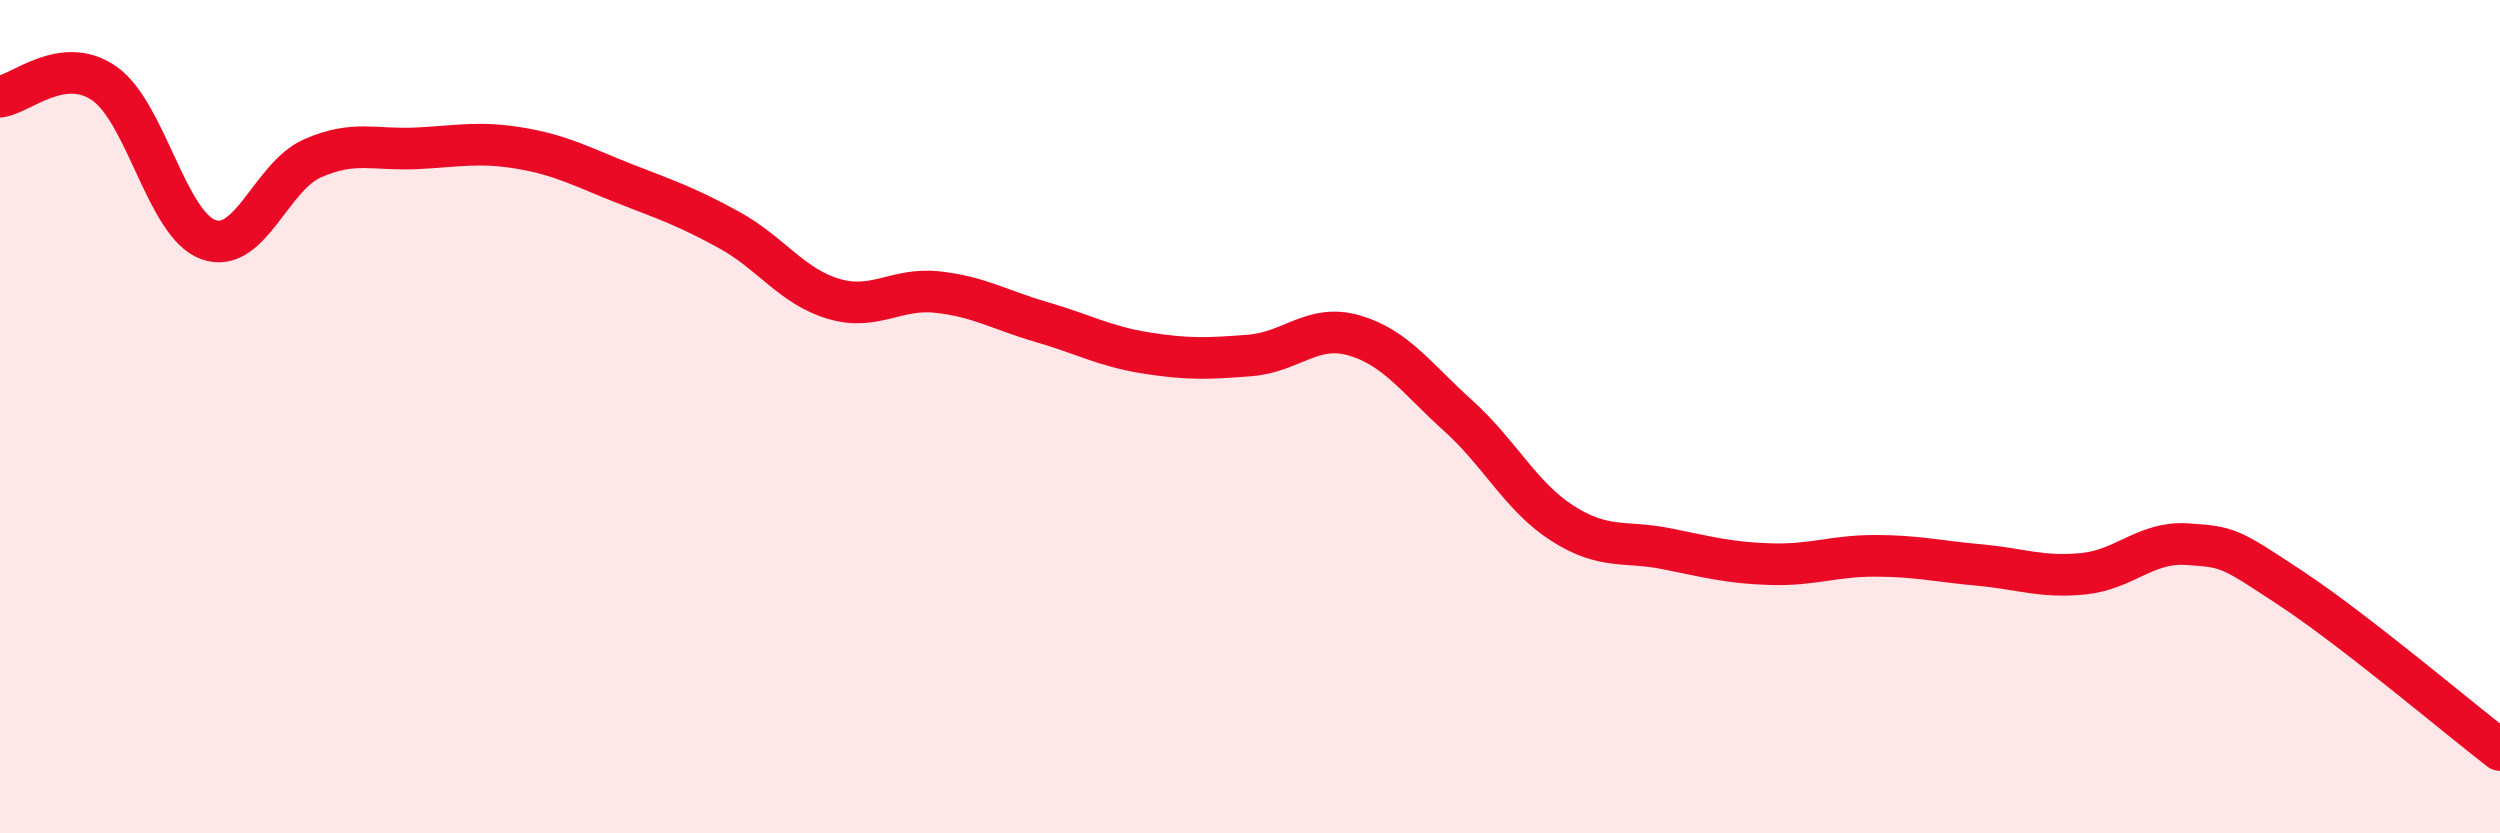
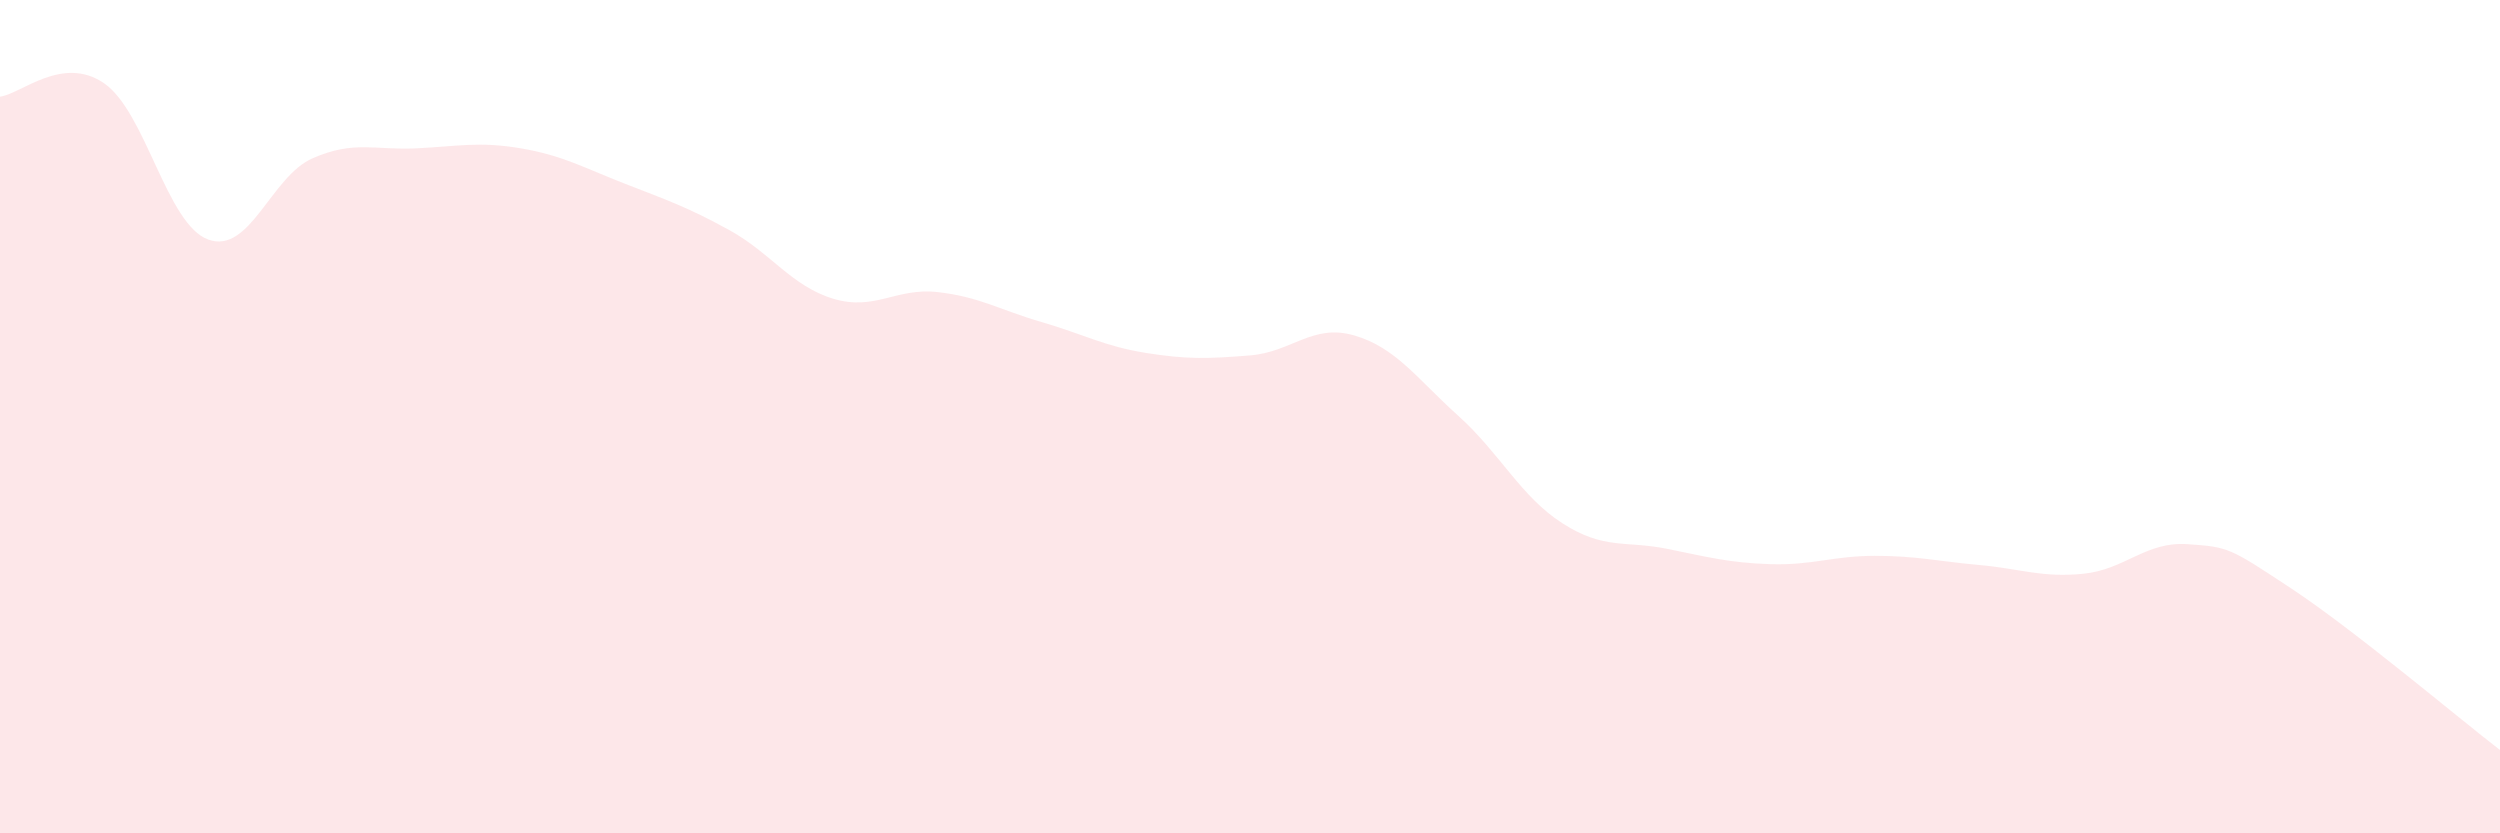
<svg xmlns="http://www.w3.org/2000/svg" width="60" height="20" viewBox="0 0 60 20">
  <path d="M 0,2.32 C 0.5,2.26 1.5,1.31 2.5,2 C 3.5,2.69 4,5.39 5,5.75 C 6,6.11 6.5,4.24 7.5,3.8 C 8.5,3.36 9,3.61 10,3.56 C 11,3.51 11.5,3.39 12.5,3.56 C 13.5,3.73 14,4.02 15,4.41 C 16,4.8 16.5,4.97 17.5,5.52 C 18.5,6.07 19,6.87 20,7.17 C 21,7.47 21.5,6.9 22.5,7.01 C 23.5,7.12 24,7.44 25,7.73 C 26,8.02 26.5,8.31 27.5,8.47 C 28.5,8.63 29,8.61 30,8.53 C 31,8.45 31.5,7.76 32.5,8.05 C 33.5,8.34 34,9.08 35,9.98 C 36,10.88 36.5,11.92 37.5,12.56 C 38.5,13.2 39,12.97 40,13.17 C 41,13.37 41.5,13.51 42.5,13.54 C 43.5,13.57 44,13.34 45,13.34 C 46,13.34 46.5,13.47 47.5,13.56 C 48.5,13.65 49,13.87 50,13.77 C 51,13.67 51.5,12.99 52.5,13.06 C 53.5,13.13 53.5,13.14 55,14.13 C 56.5,15.12 59,17.23 60,18L60 20L0 20Z" fill="#EB0A25" opacity="0.1" stroke-linecap="round" stroke-linejoin="round" />
-   <path d="M 0,2.32 C 0.5,2.26 1.5,1.31 2.5,2 C 3.5,2.69 4,5.39 5,5.75 C 6,6.11 6.5,4.24 7.5,3.8 C 8.5,3.36 9,3.61 10,3.56 C 11,3.51 11.5,3.39 12.5,3.56 C 13.5,3.73 14,4.02 15,4.41 C 16,4.8 16.5,4.97 17.5,5.52 C 18.5,6.07 19,6.87 20,7.17 C 21,7.47 21.5,6.9 22.5,7.01 C 23.5,7.12 24,7.44 25,7.73 C 26,8.02 26.5,8.31 27.5,8.47 C 28.5,8.63 29,8.61 30,8.53 C 31,8.45 31.5,7.76 32.5,8.05 C 33.5,8.34 34,9.08 35,9.98 C 36,10.88 36.5,11.92 37.5,12.56 C 38.5,13.2 39,12.97 40,13.17 C 41,13.37 41.5,13.51 42.5,13.54 C 43.5,13.57 44,13.34 45,13.34 C 46,13.34 46.5,13.47 47.5,13.56 C 48.5,13.65 49,13.87 50,13.77 C 51,13.67 51.5,12.99 52.5,13.06 C 53.5,13.13 53.5,13.14 55,14.13 C 56.5,15.12 59,17.23 60,18" stroke="#EB0A25" stroke-width="1" fill="none" stroke-linecap="round" stroke-linejoin="round" />
</svg>